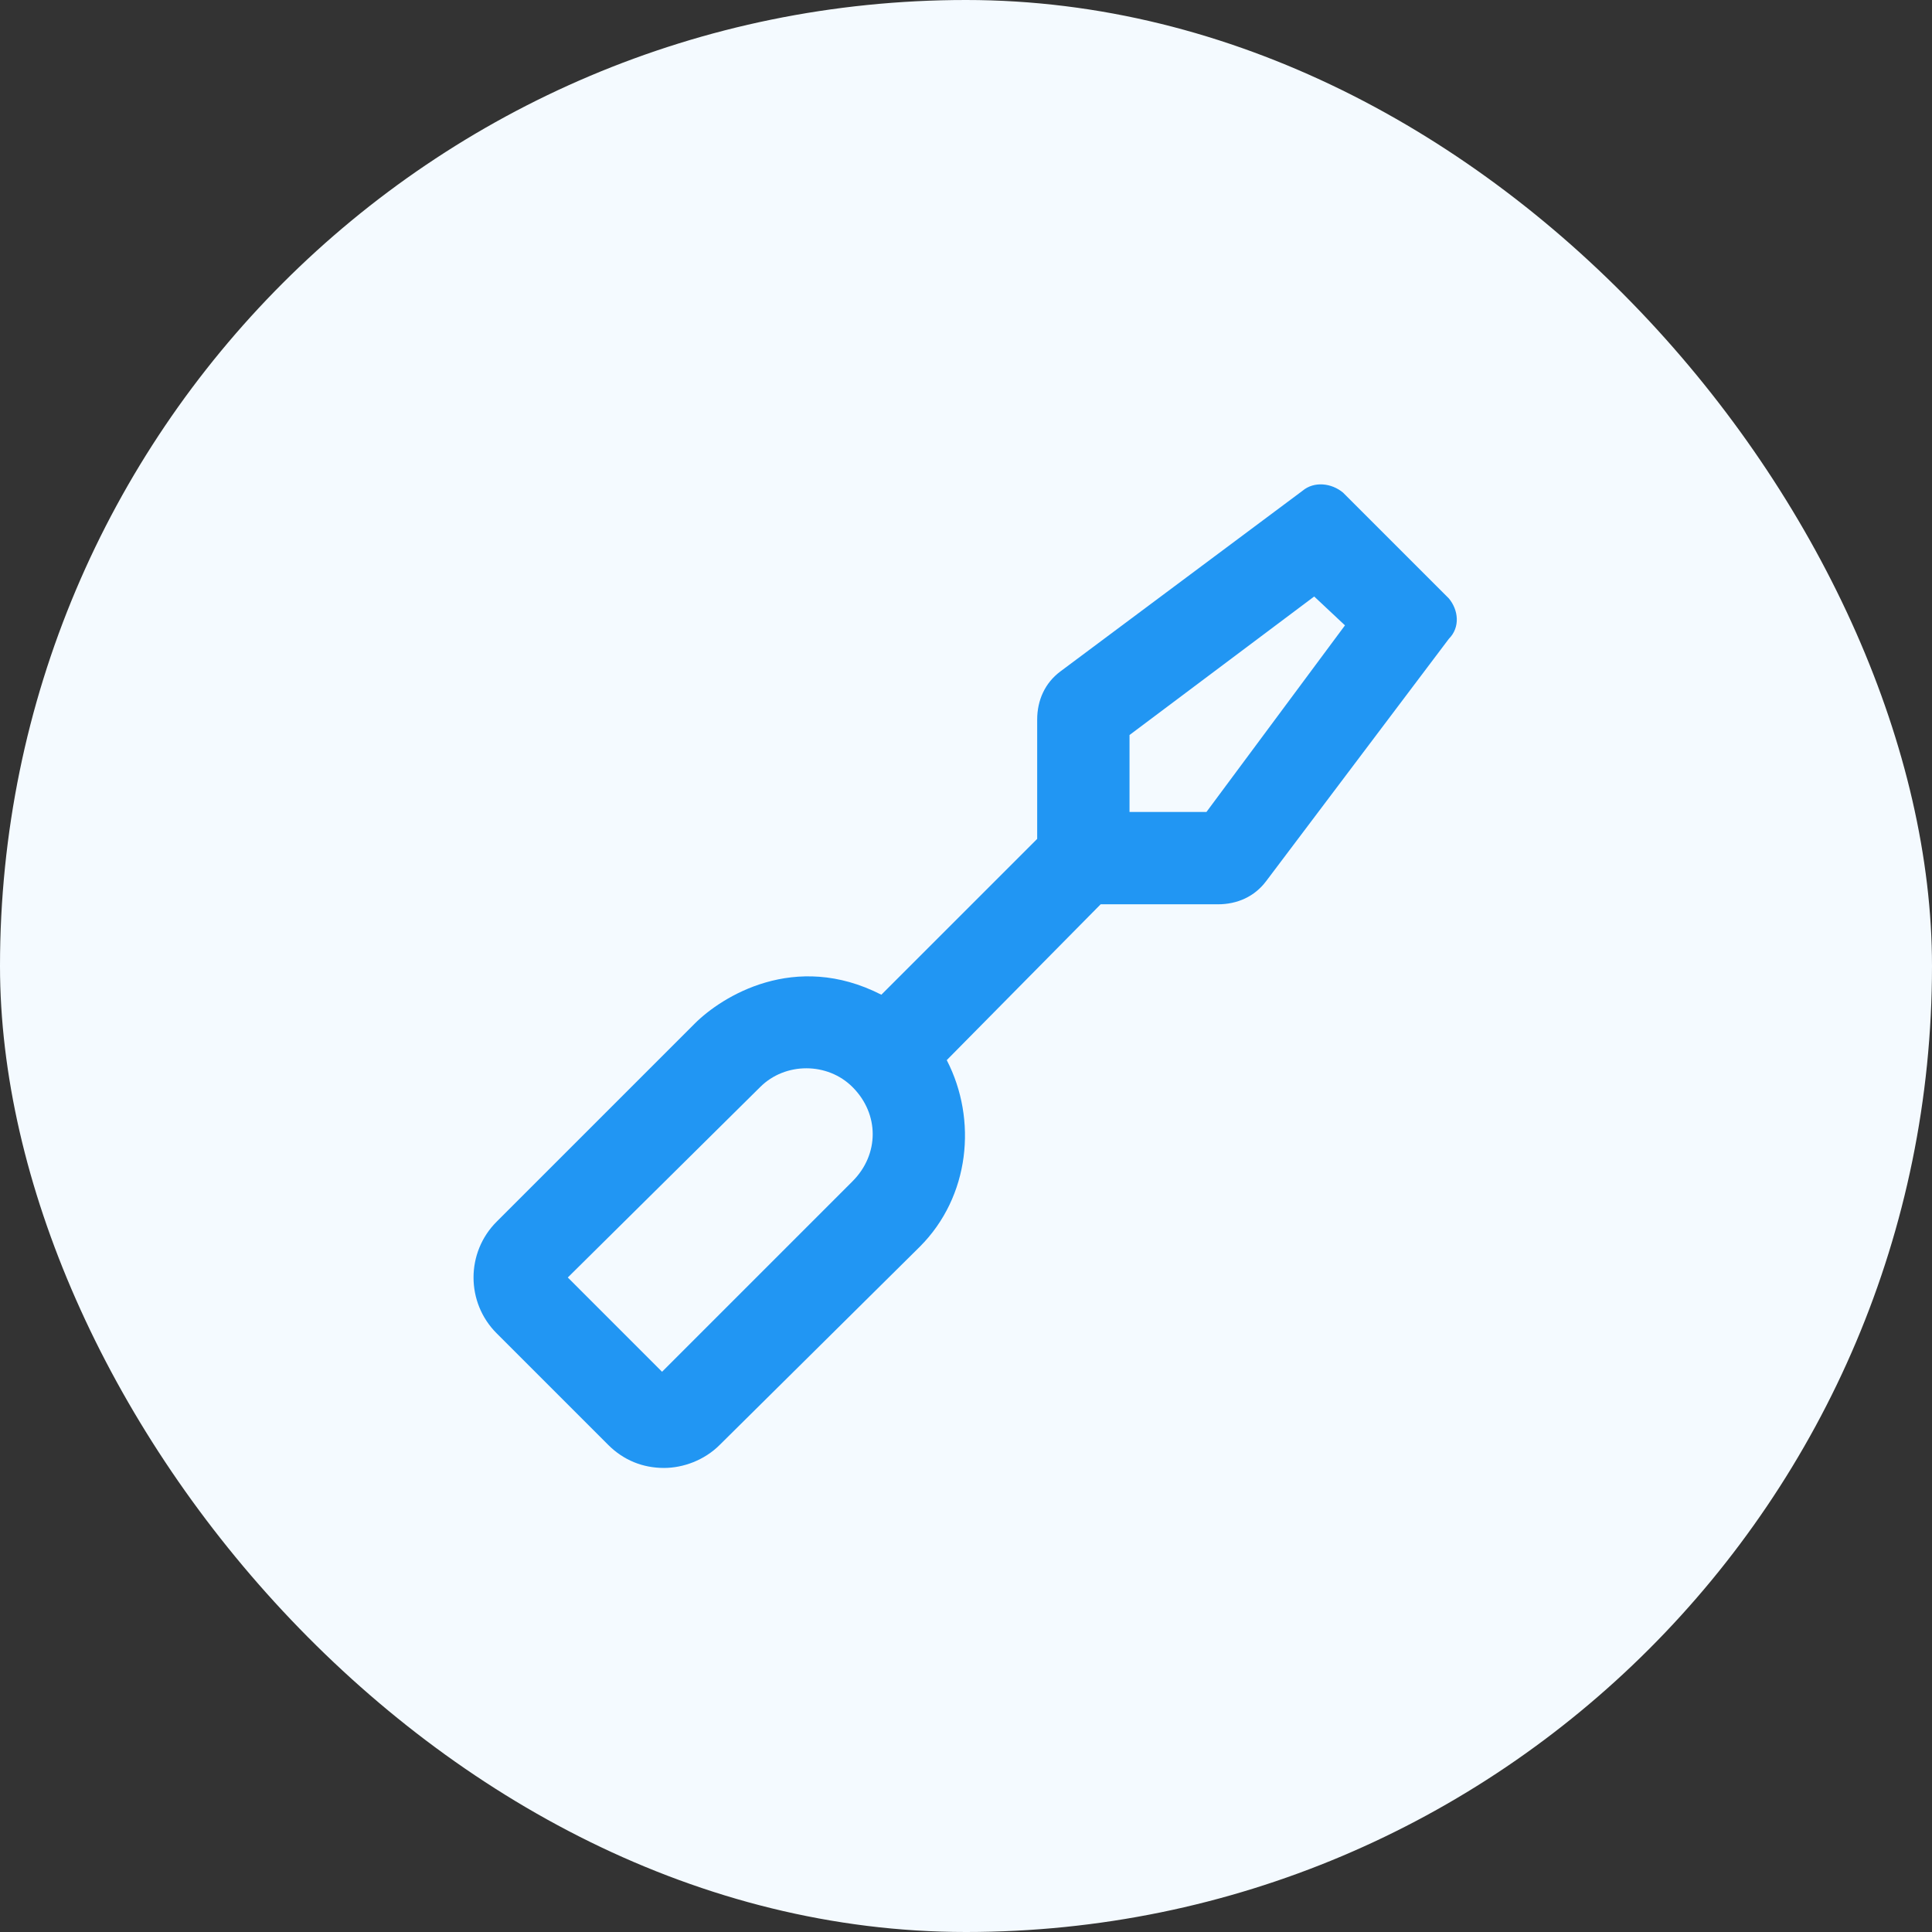
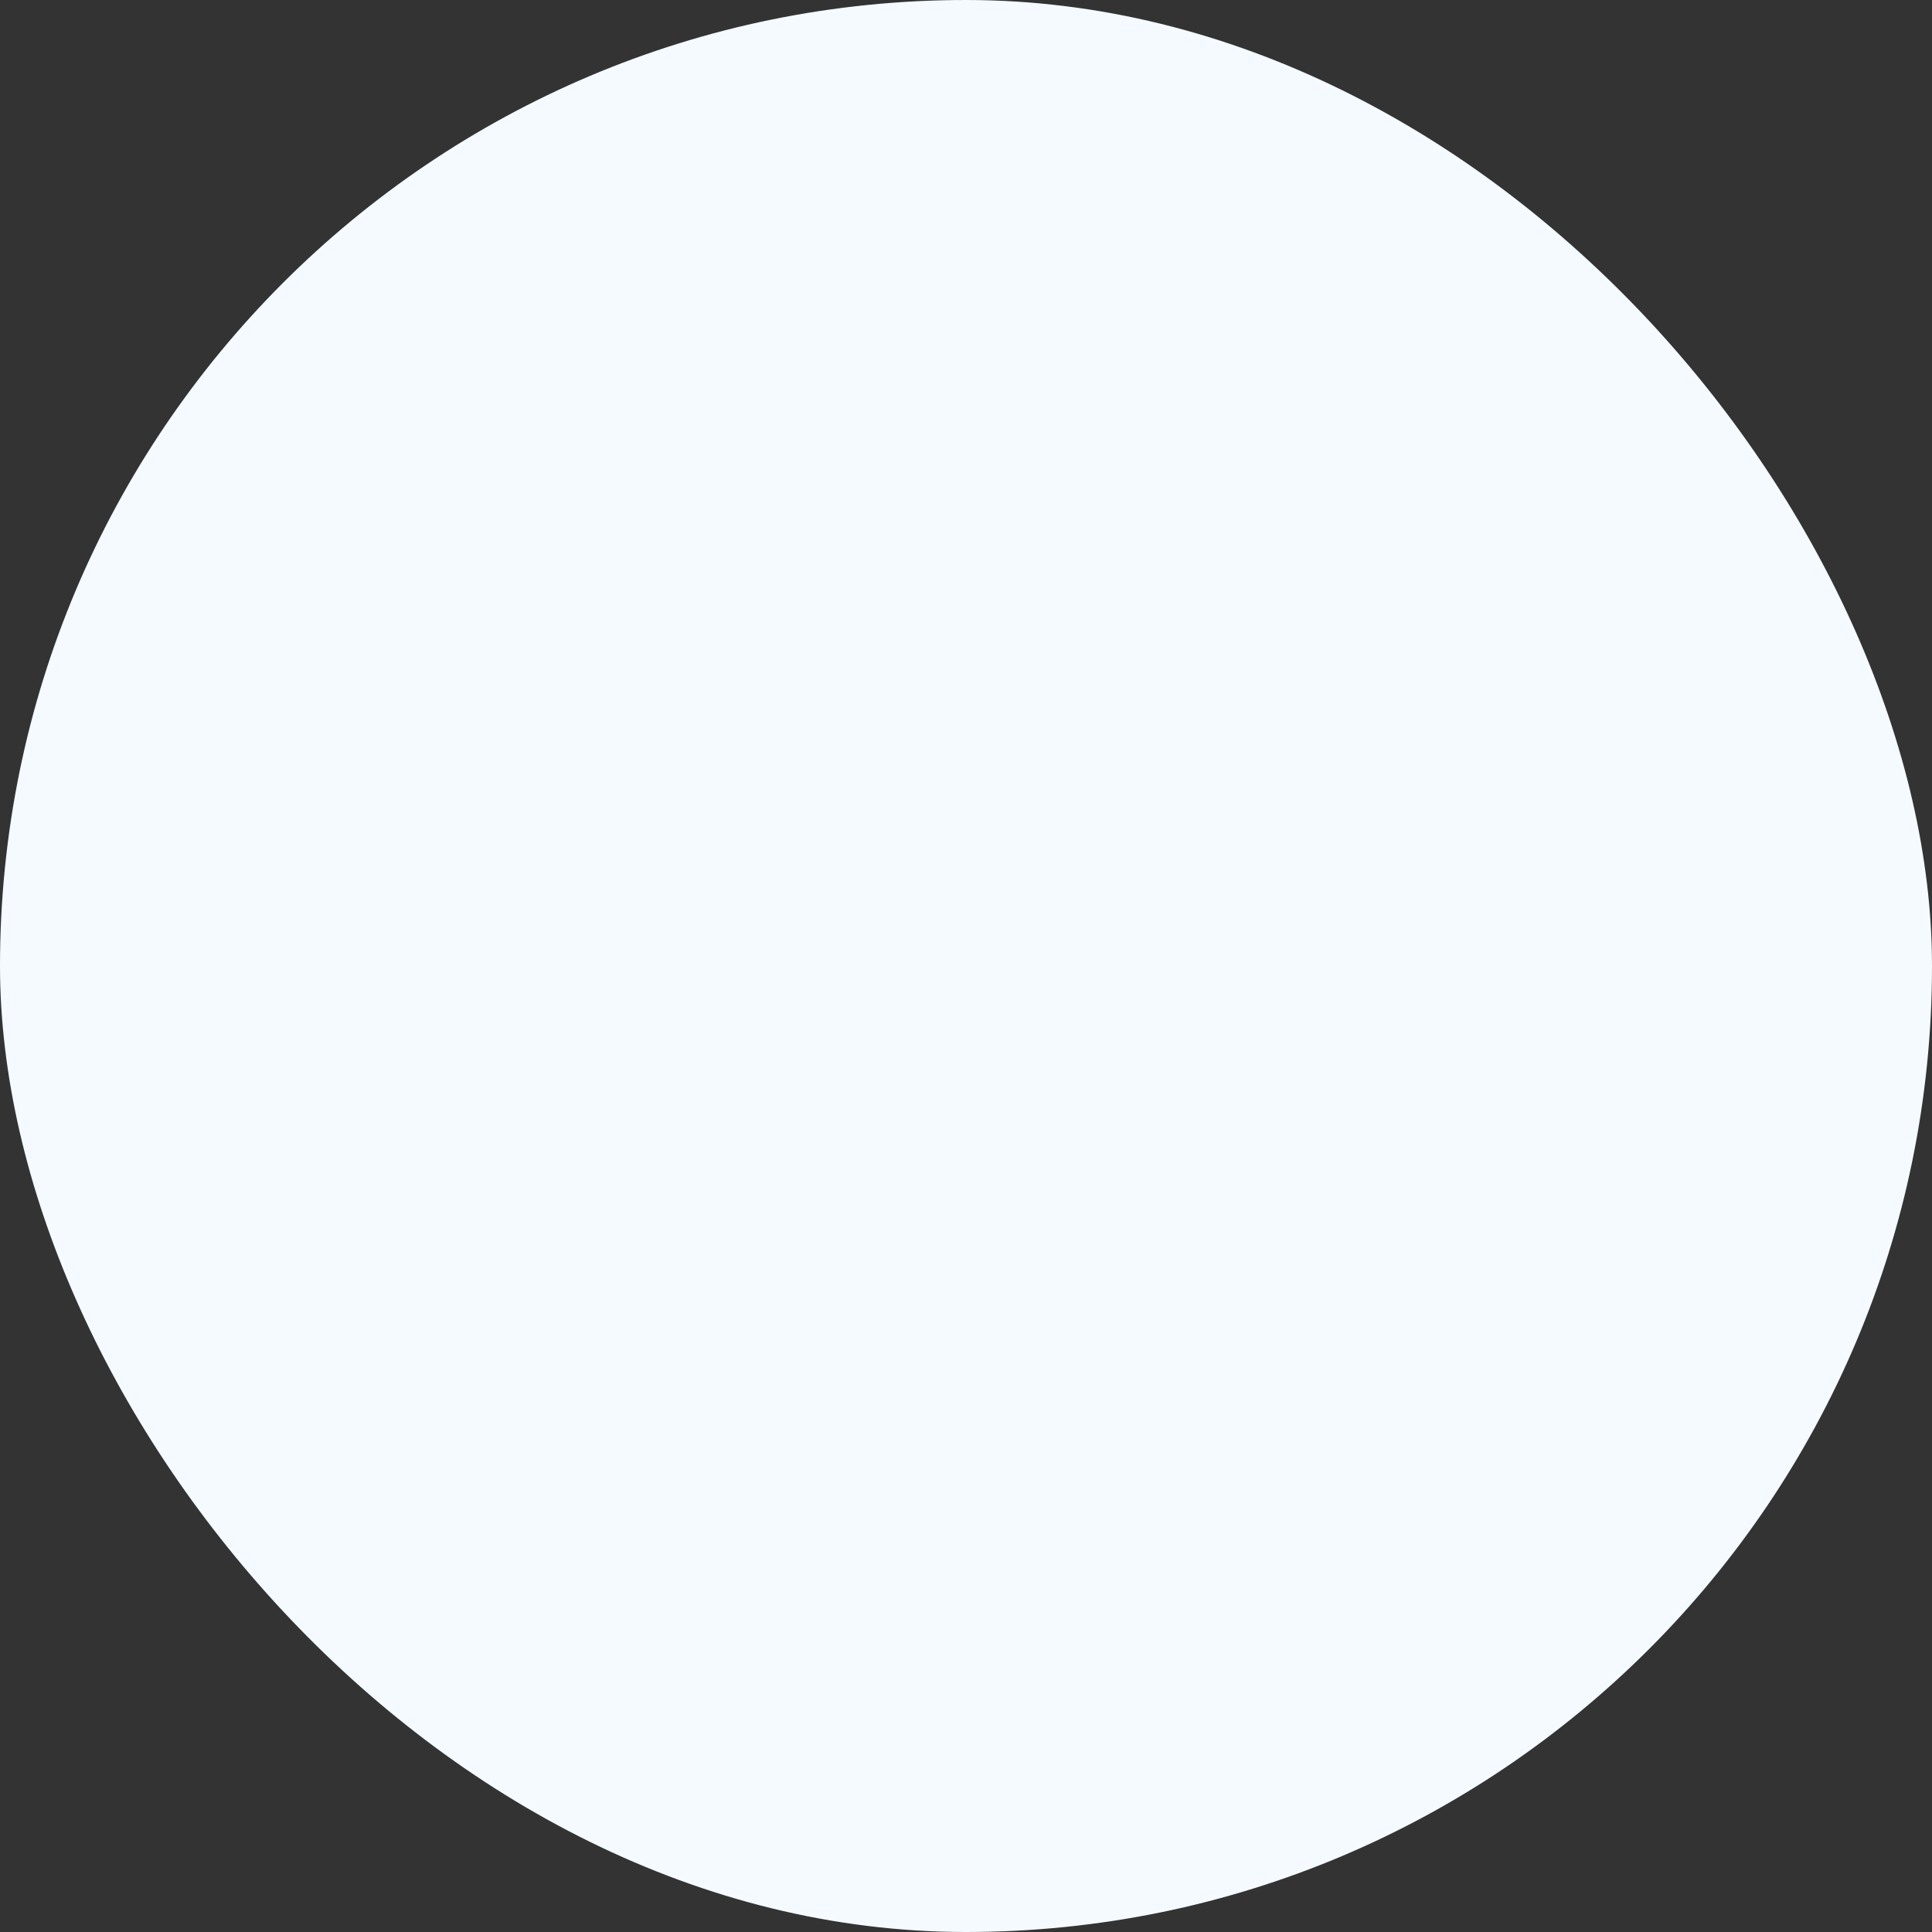
<svg xmlns="http://www.w3.org/2000/svg" width="102" height="102" viewBox="0 0 102 102" fill="none">
  <rect x="0" y="0" width="102" height="102" fill="#333333" stroke="none" />
  <rect width="102" height="102" rx="51" fill="#F4FAFF" />
-   <path d="M76.492 31.594C77 32.203 77.102 33.117 76.492 33.727L66.844 46.523C66.234 47.336 65.32 47.742 64.305 47.742H58.109L49.984 55.969C51.609 59.117 51.203 63.18 48.562 65.82L38 76.281C37.188 77.094 36.07 77.5 35.055 77.5C33.938 77.5 32.922 77.094 32.109 76.281L26.219 70.391C24.594 68.766 24.594 66.125 26.219 64.5L36.68 54.039C38.102 52.617 41.961 50.18 46.531 52.516L54.758 44.289V37.992C54.758 36.977 55.164 36.062 55.977 35.453L68.773 25.906C69.383 25.398 70.297 25.5 70.906 26.008L76.492 31.594ZM45.008 62.367C46.43 60.945 46.43 58.812 45.008 57.391C43.688 56.07 41.453 56.07 40.133 57.391L29.977 67.445L34.953 72.422L45.008 62.367ZM63.695 42.867L71.008 33.016L69.383 31.492L59.633 38.805V42.867H63.695Z" fill="#2196F3" />
</svg>